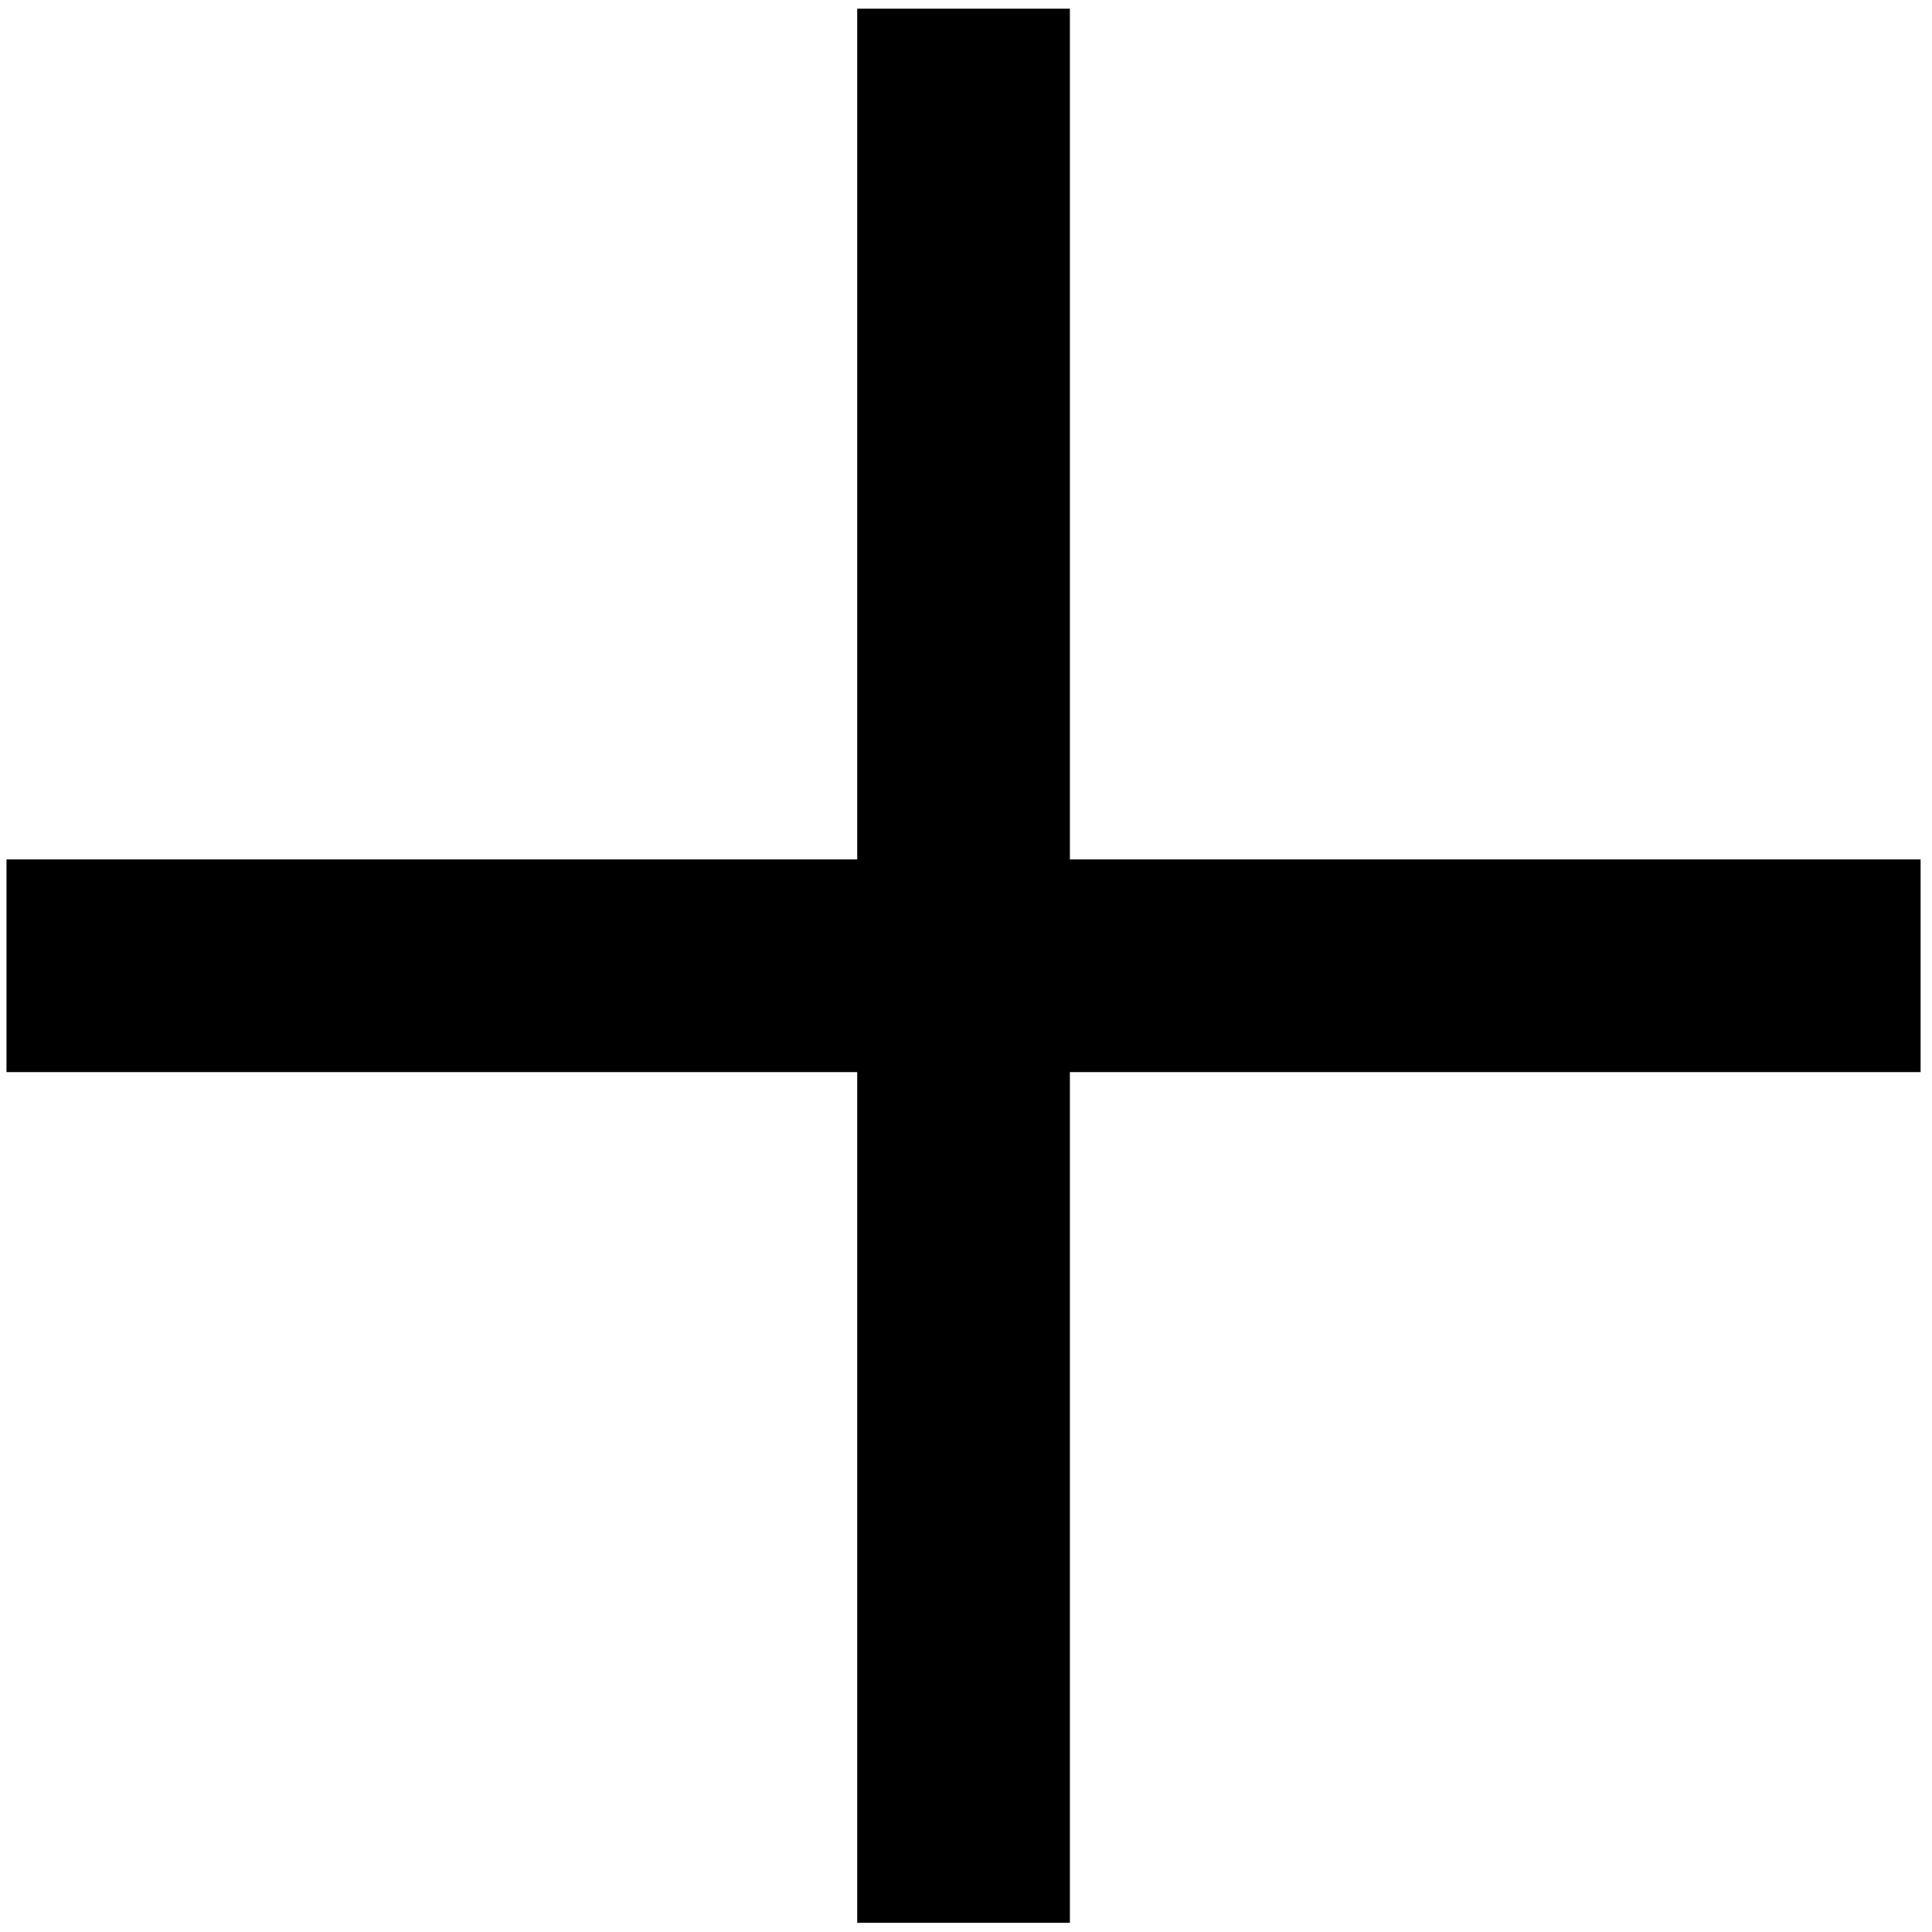
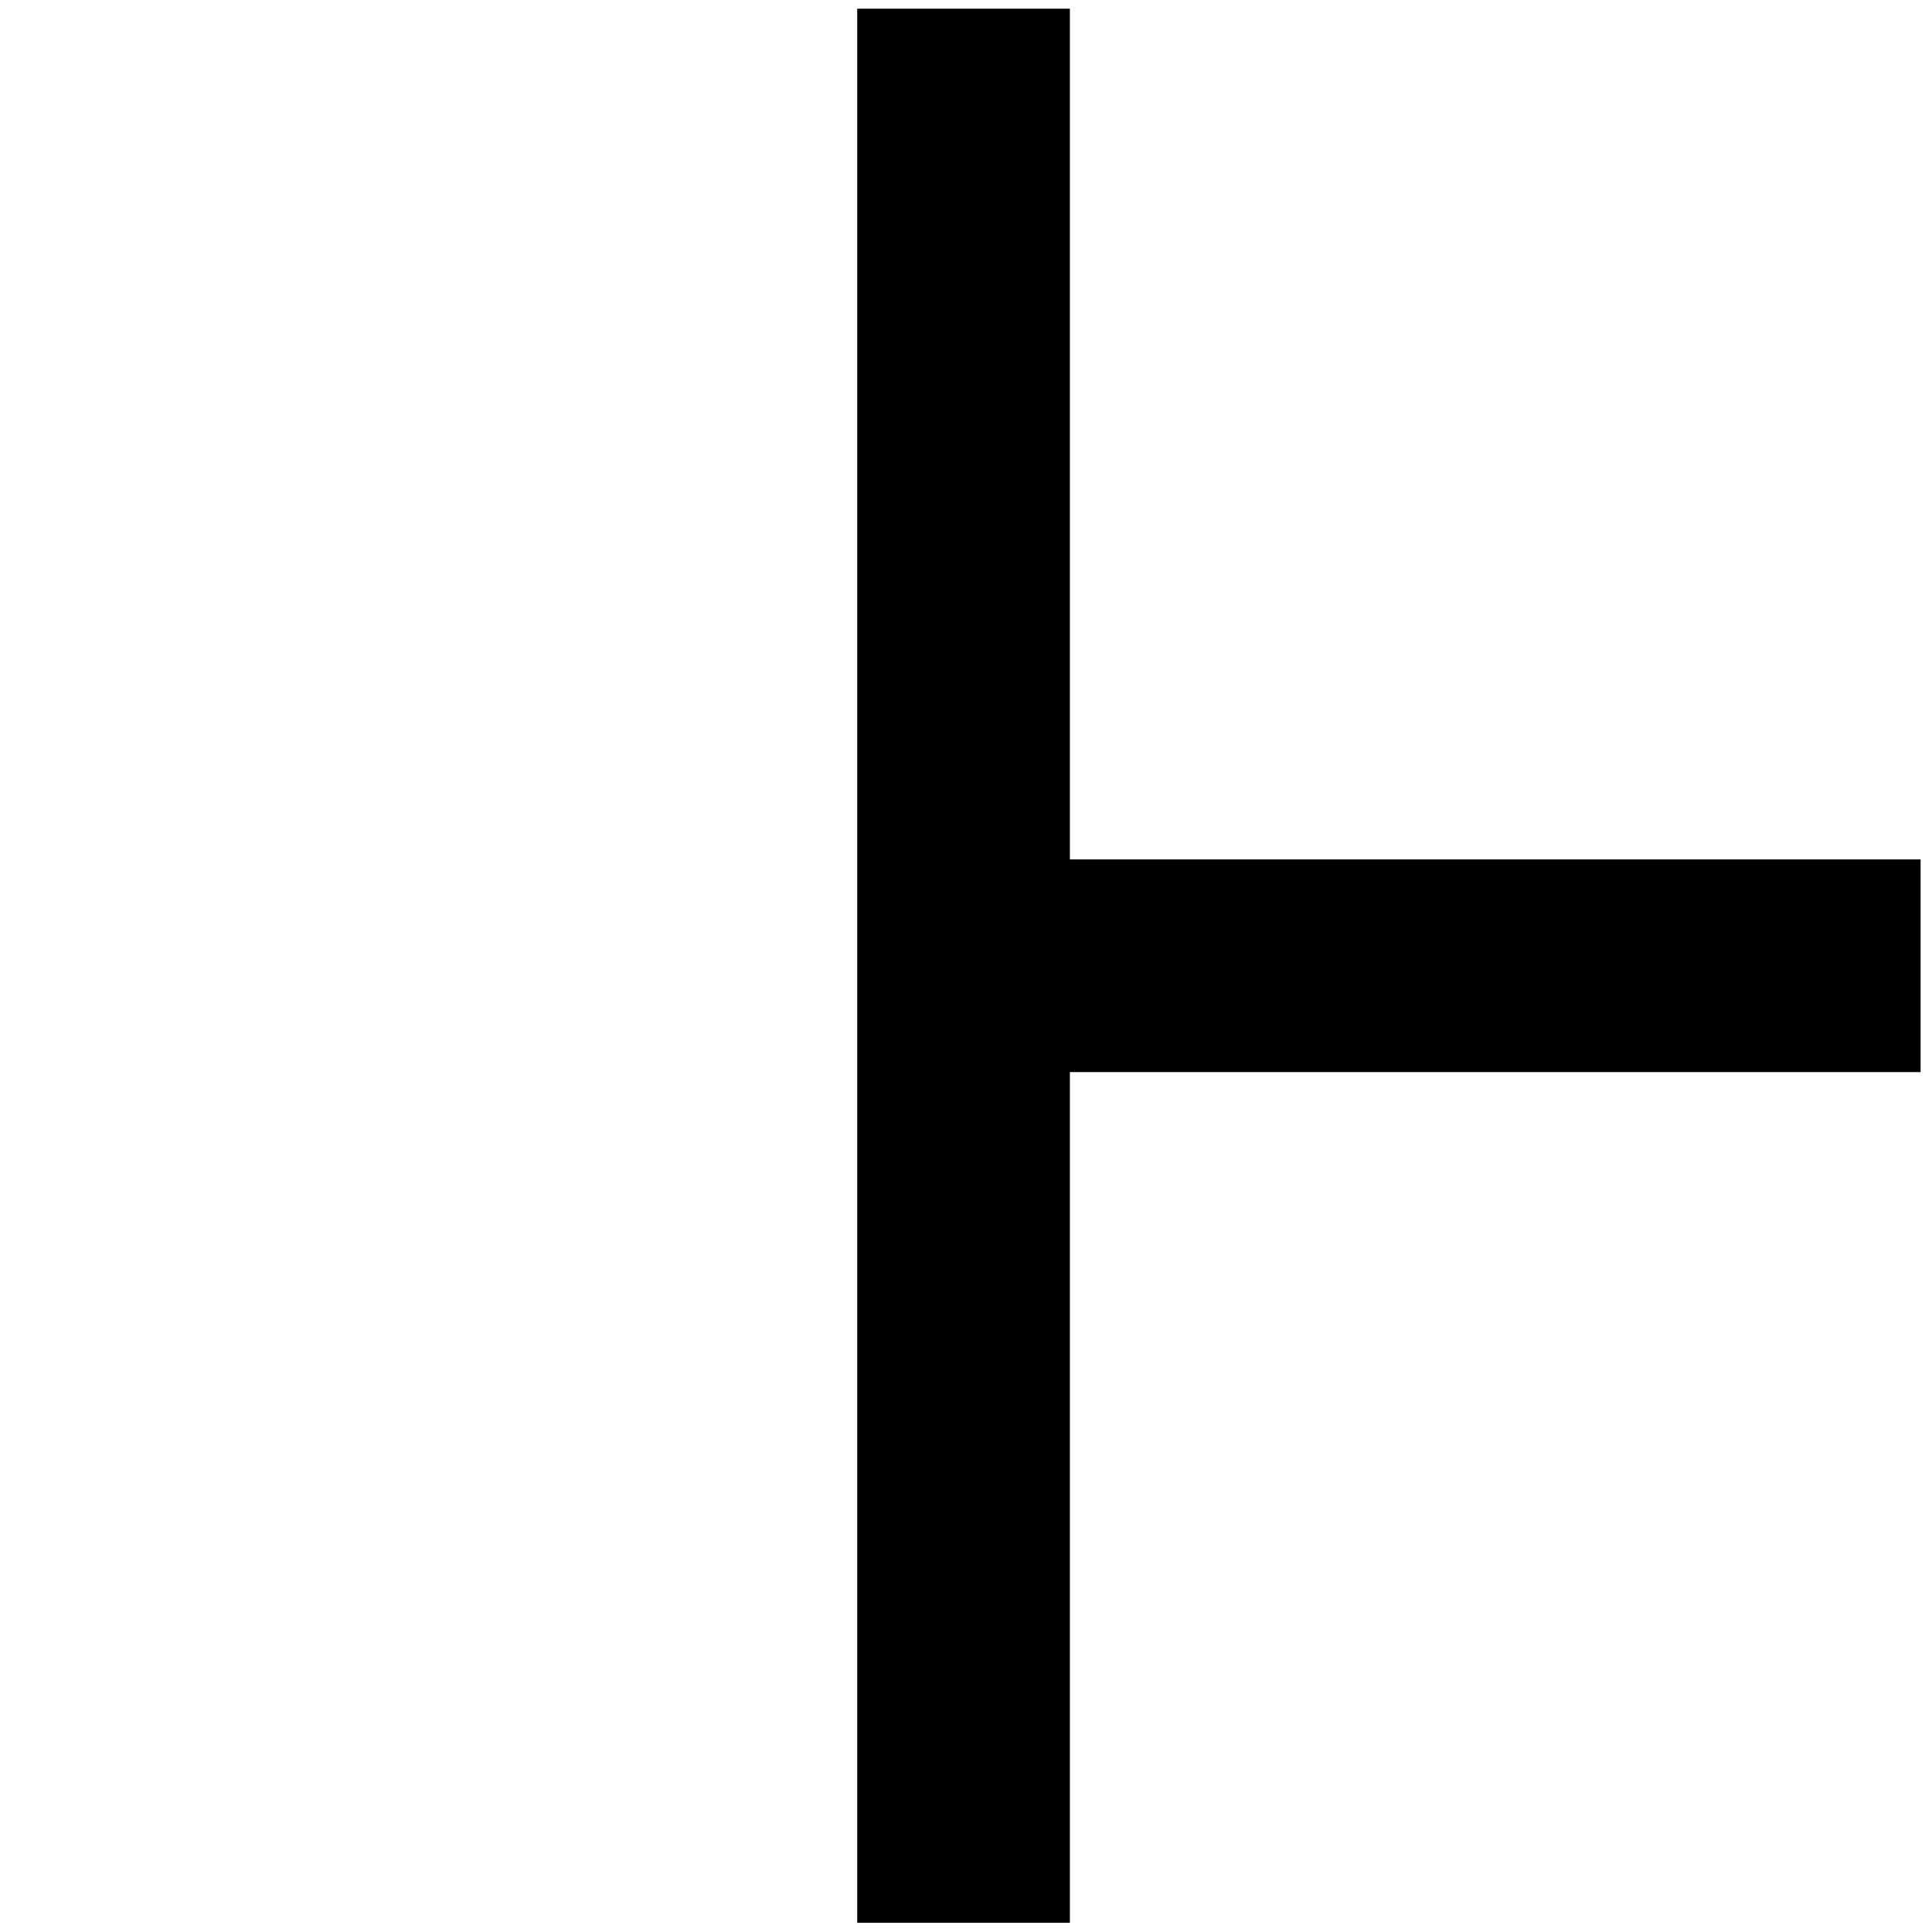
<svg xmlns="http://www.w3.org/2000/svg" width="108" height="108" viewBox="0 0 108 108" fill="none">
-   <path fill-rule="evenodd" clip-rule="evenodd" d="M47.919 59.931V107.486H59.807V59.931H107.363V48.042H59.807V0.486H47.919V48.042H0.363L0.363 59.931H47.919Z" fill="black" />
+   <path fill-rule="evenodd" clip-rule="evenodd" d="M47.919 59.931V107.486H59.807V59.931H107.363V48.042H59.807V0.486H47.919V48.042H0.363H47.919Z" fill="black" />
</svg>